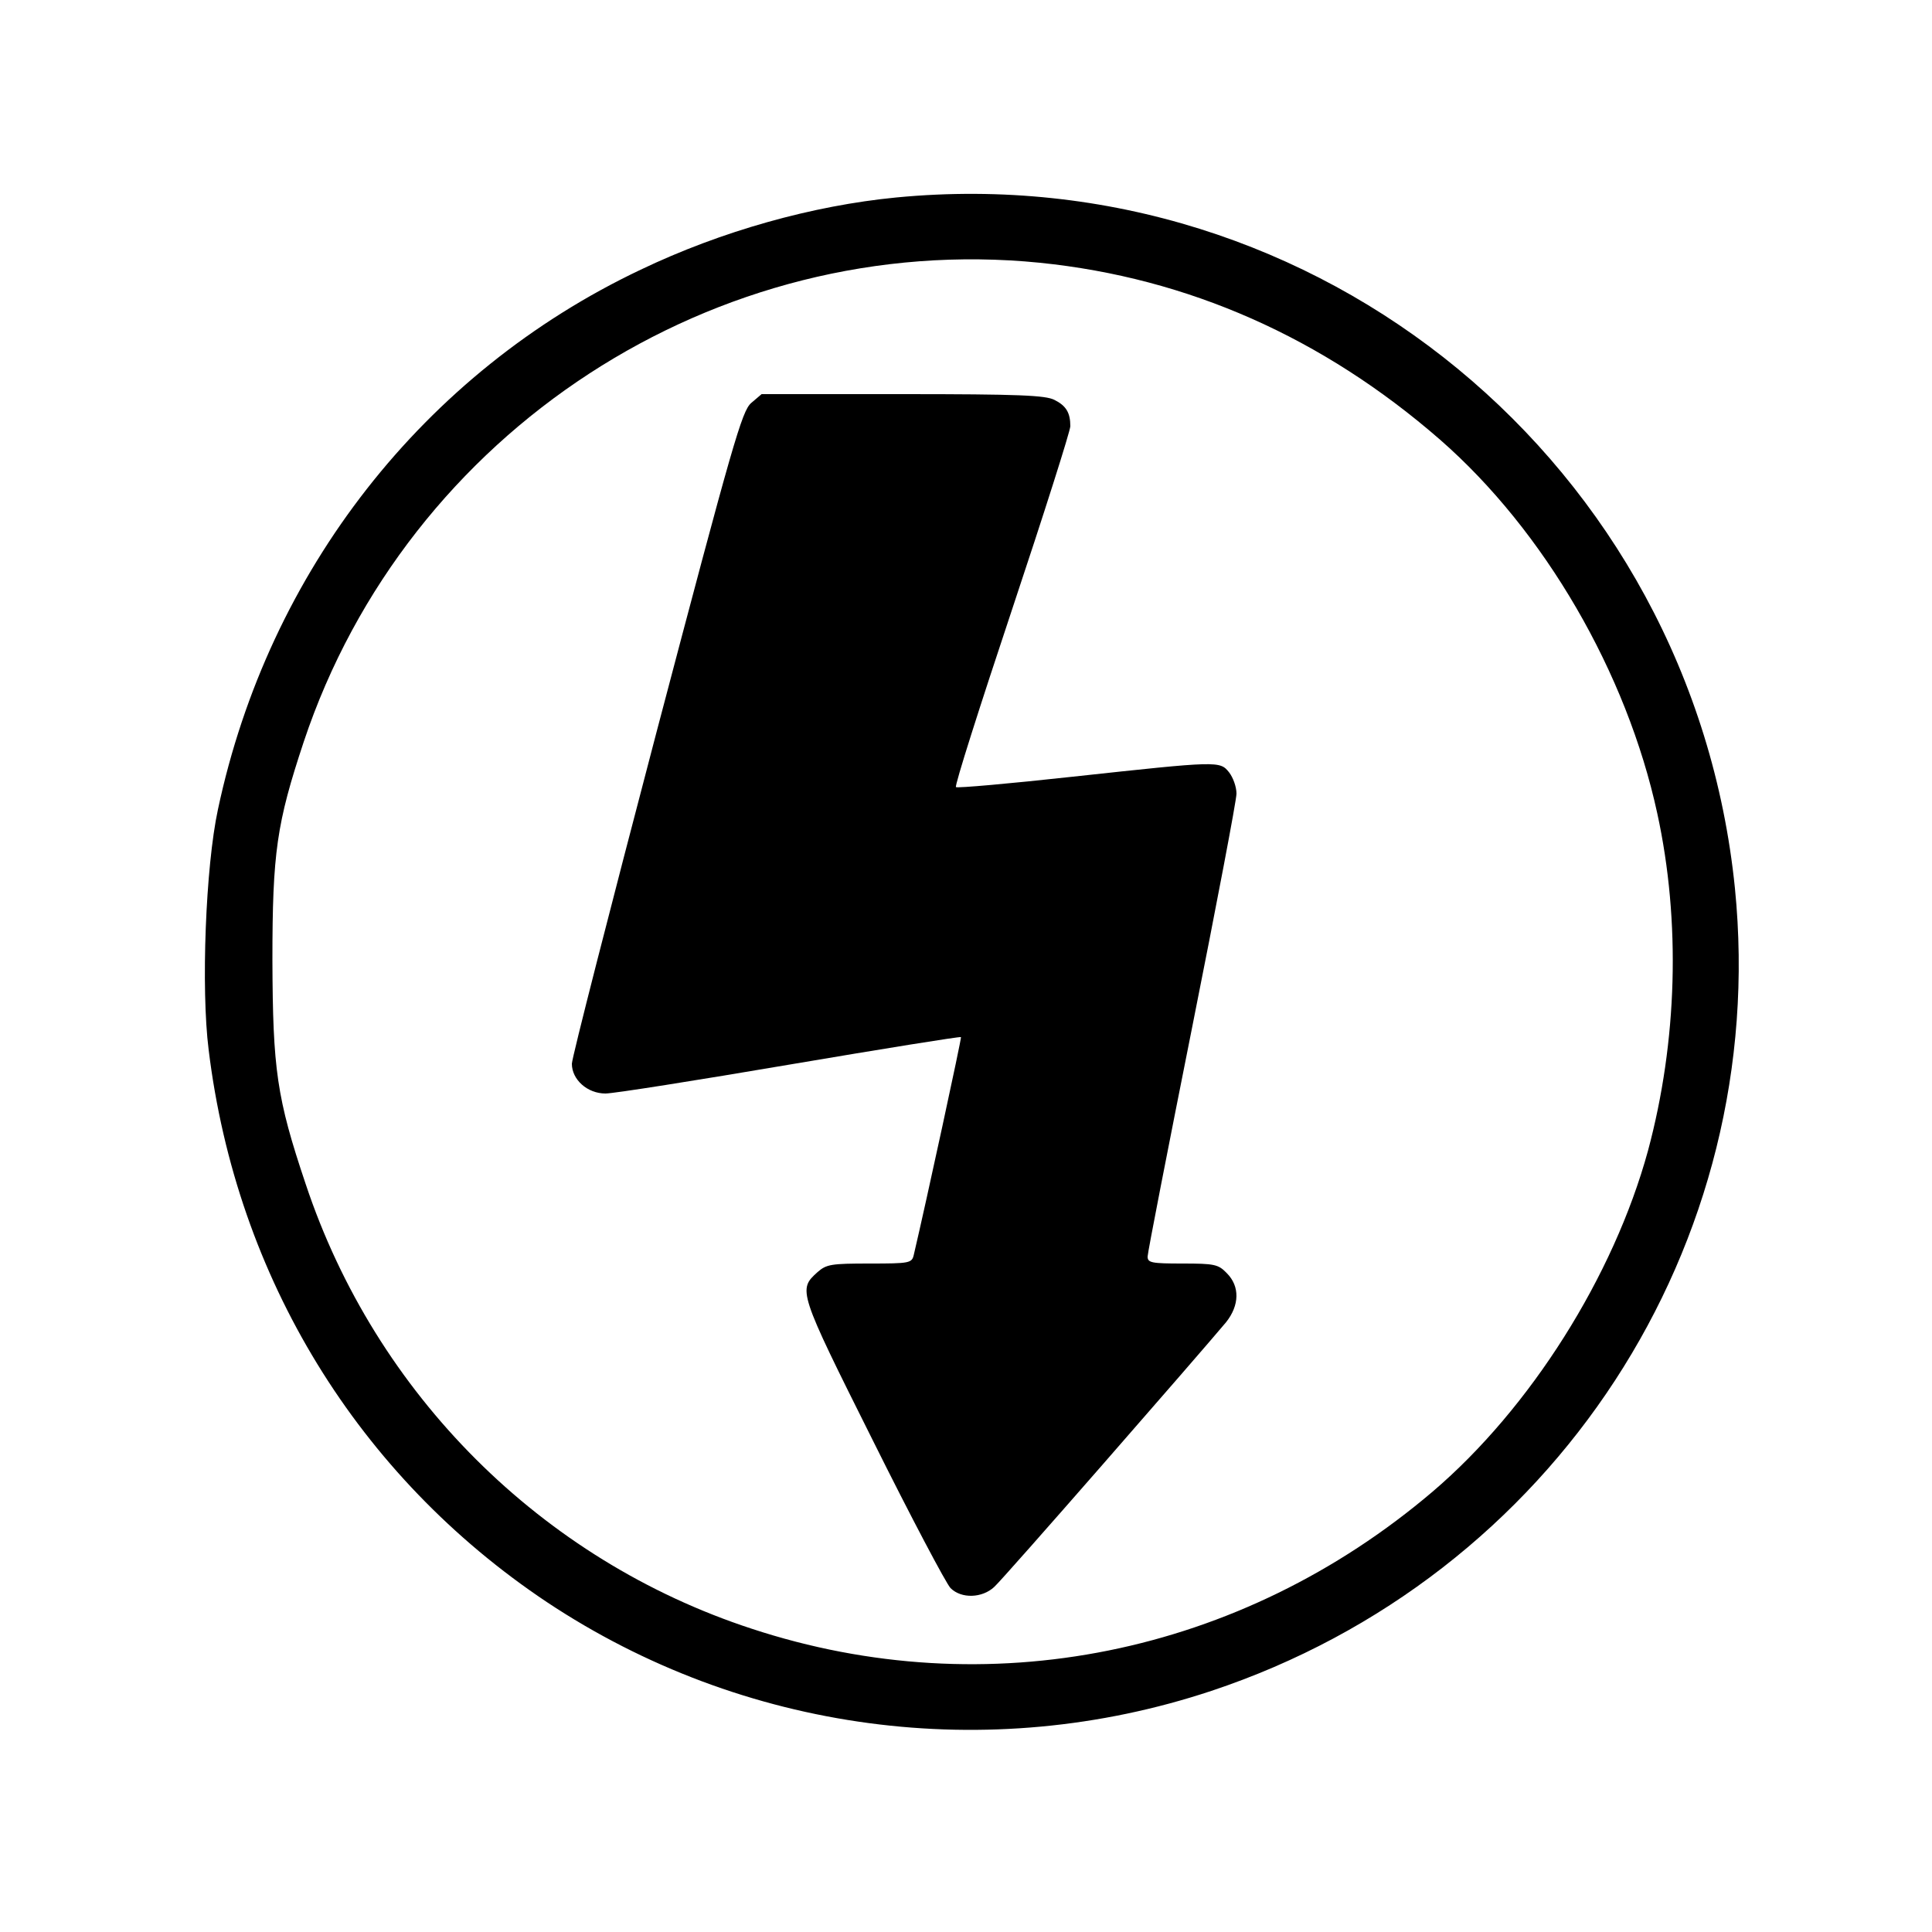
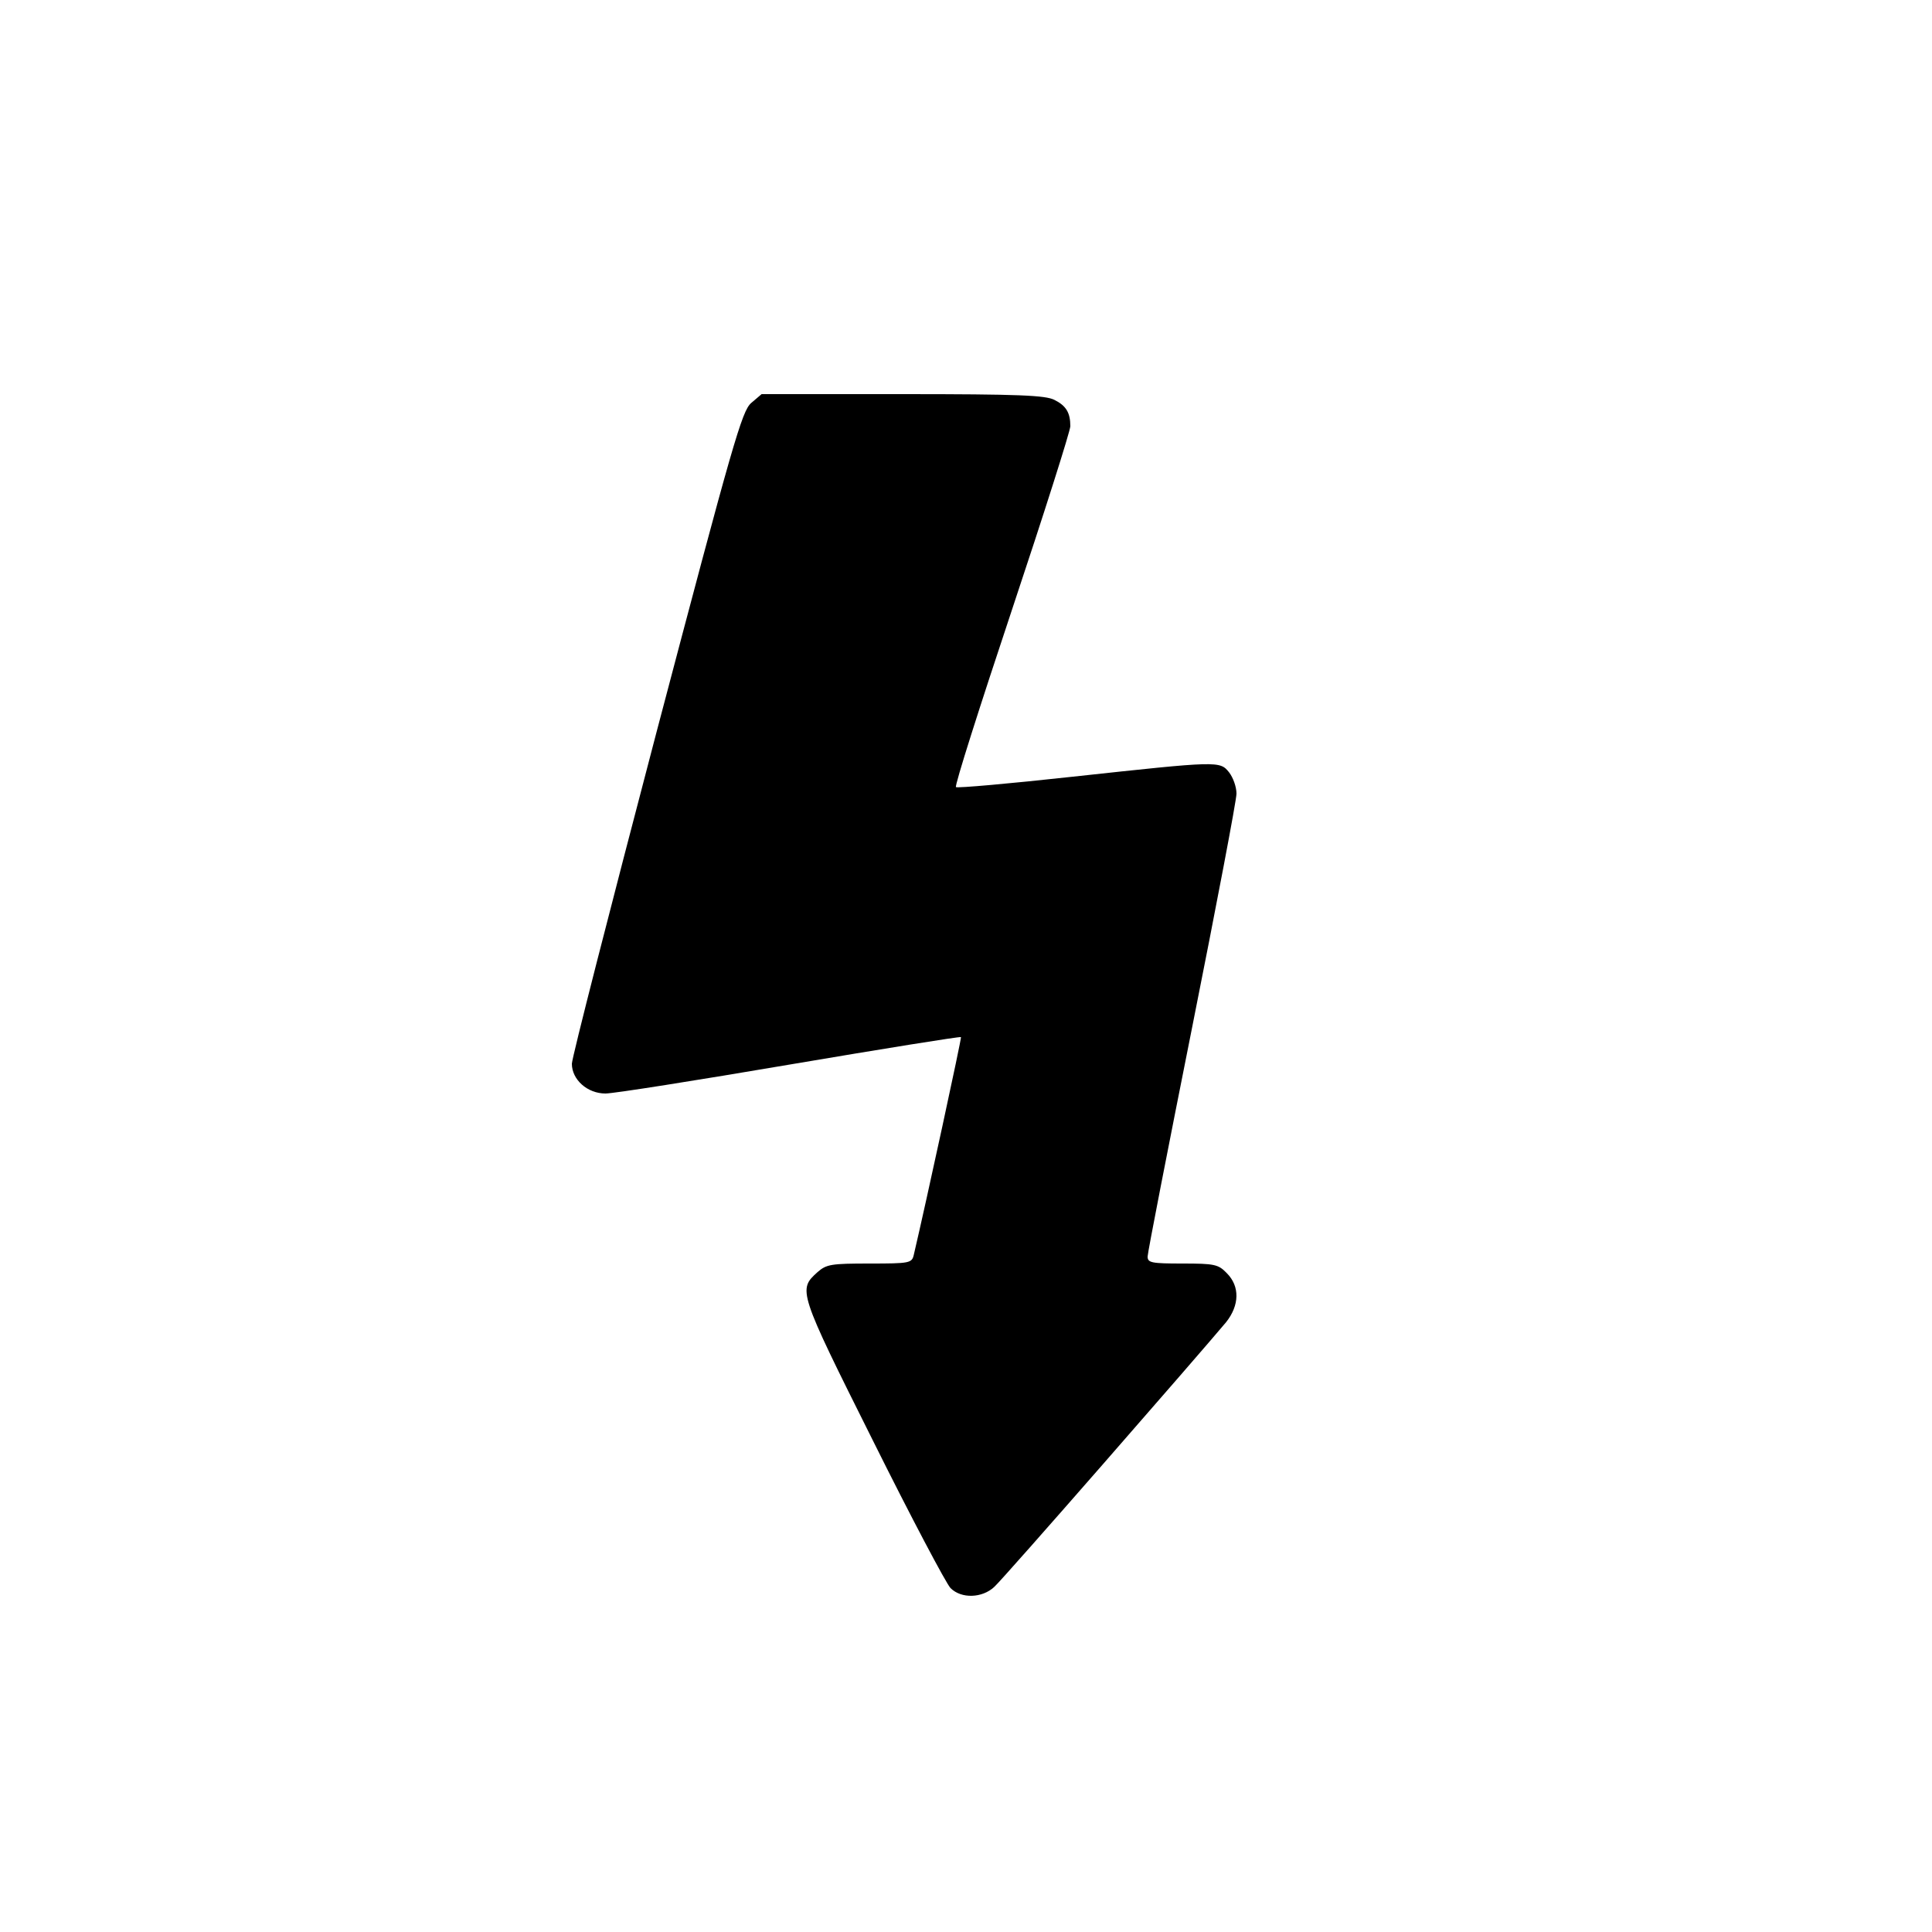
<svg xmlns="http://www.w3.org/2000/svg" version="1.0" width="500pt" height="500pt" viewBox="0 0 500 500" preserveAspectRatio="xMidYMid meet">
  <g transform="translate(0,500) scale(0.1,-0.1)" fill="#000000" stroke="none">
-     <path d="M2320 4489 c-217 -21 -453 -87 -662 -187 -561 -266 -963 -780 -1094 -1397 -32 -148 -44 -464 -24 -622 72 -590 387 -1103 875 -1429 507 -337 1142 -422 1720 -230 887 295 1447 1155 1355 2077 -111 1096 -1078 1893 -2170 1788z m371 -169 c384 -39 733 -194 1036 -458 270 -236 483 -603 562 -967 61 -280 52 -590 -24 -873 -89 -325 -304 -666 -557 -882 -497 -423 -1153 -556 -1763 -355 -544 178 -973 607 -1154 1151 -75 223 -85 296 -86 579 0 279 11 354 81 565 268 804 1067 1324 1905 1240z" />
-     <path d="M1944 3957 c-24 -21 -47 -101 -245 -852 -120 -457 -219 -843 -219 -858 0 -41 40 -77 87 -77 21 0 236 34 477 75 242 41 441 73 443 71 2 -2 -90 -427 -122 -563 -5 -22 -10 -23 -115 -23 -99 0 -111 -2 -134 -22 -51 -46 -51 -48 143 -436 99 -199 190 -371 201 -382 28 -28 82 -26 113 3 22 19 527 598 600 685 35 44 36 93 2 127 -22 23 -32 25 -115 25 -80 0 -90 2 -90 18 0 10 52 276 115 592 63 316 115 589 115 606 0 18 -9 42 -19 55 -24 30 -26 30 -404 -11 -164 -18 -300 -30 -303 -27 -4 3 62 210 145 459 83 249 151 463 151 475 0 35 -11 53 -41 68 -23 12 -92 15 -393 15 l-365 0 -27 -23z" />
+     <path d="M1944 3957 c-24 -21 -47 -101 -245 -852 -120 -457 -219 -843 -219 -858 0 -41 40 -77 87 -77 21 0 236 34 477 75 242 41 441 73 443 71 2 -2 -90 -427 -122 -563 -5 -22 -10 -23 -115 -23 -99 0 -111 -2 -134 -22 -51 -46 -51 -48 143 -436 99 -199 190 -371 201 -382 28 -28 82 -26 113 3 22 19 527 598 600 685 35 44 36 93 2 127 -22 23 -32 25 -115 25 -80 0 -90 2 -90 18 0 10 52 276 115 592 63 316 115 589 115 606 0 18 -9 42 -19 55 -24 30 -26 30 -404 -11 -164 -18 -300 -30 -303 -27 -4 3 62 210 145 459 83 249 151 463 151 475 0 35 -11 53 -41 68 -23 12 -92 15 -393 15 l-365 0 -27 -23" />
  </g>
</svg>